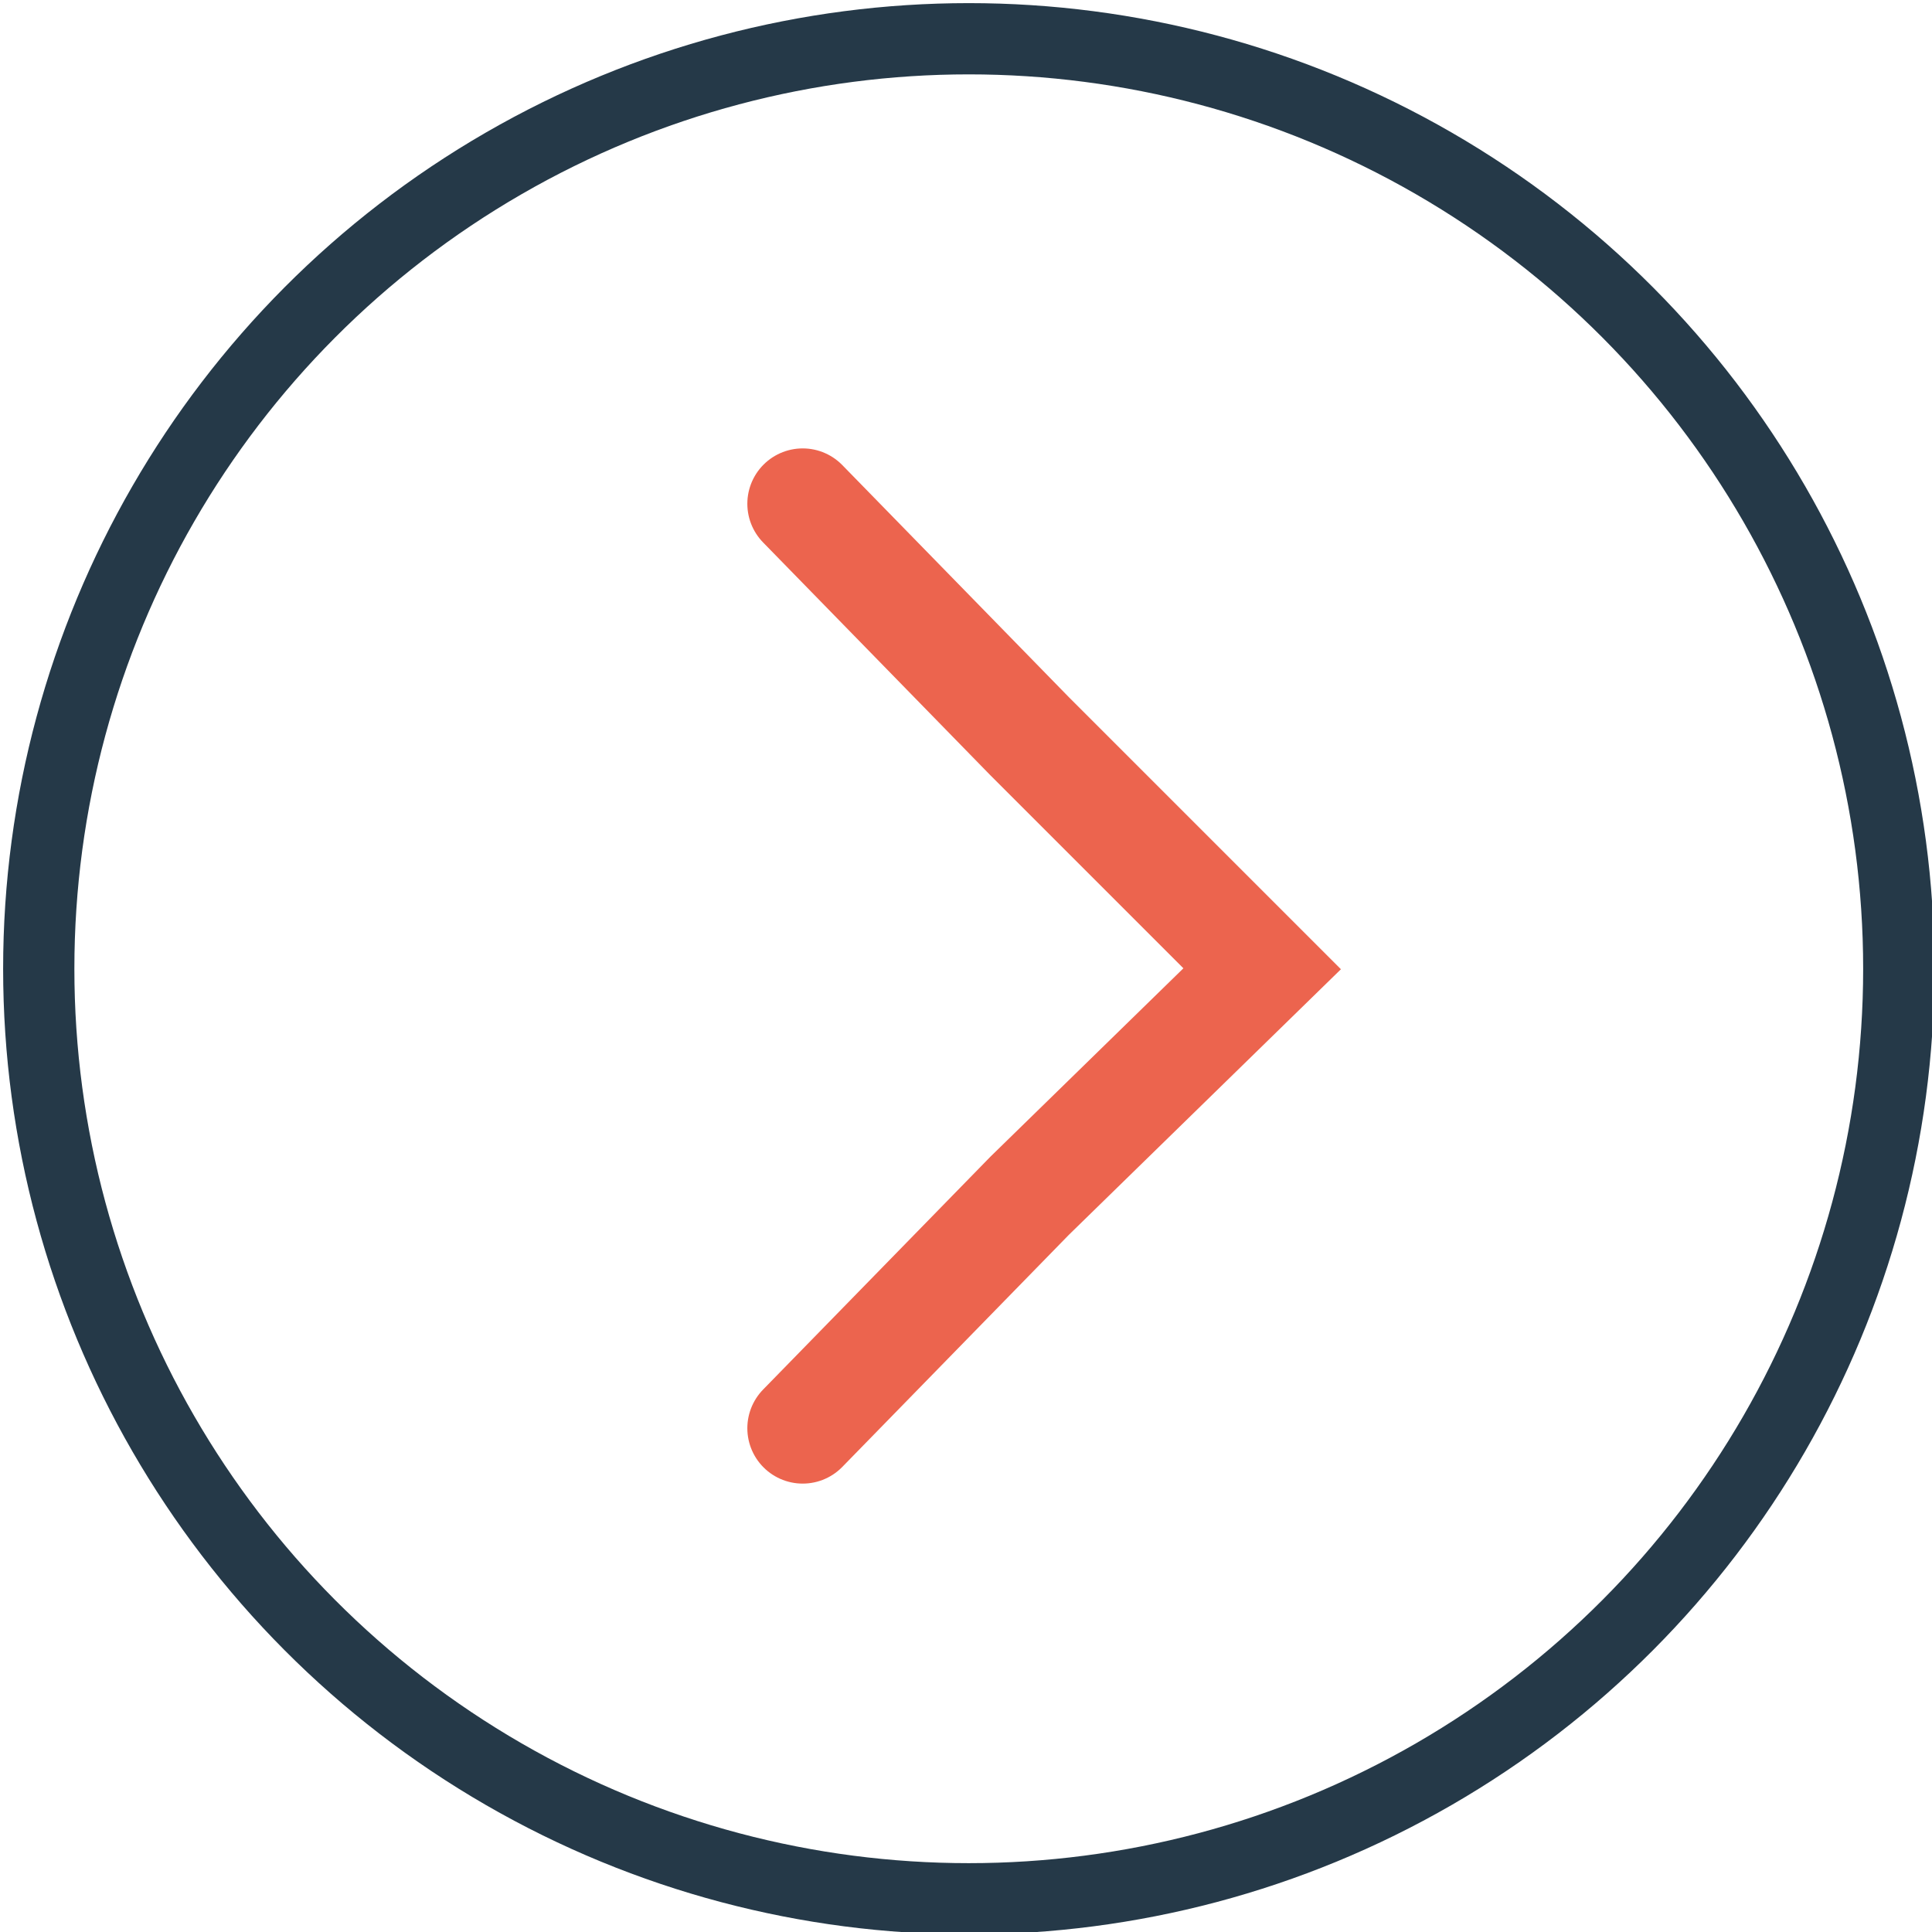
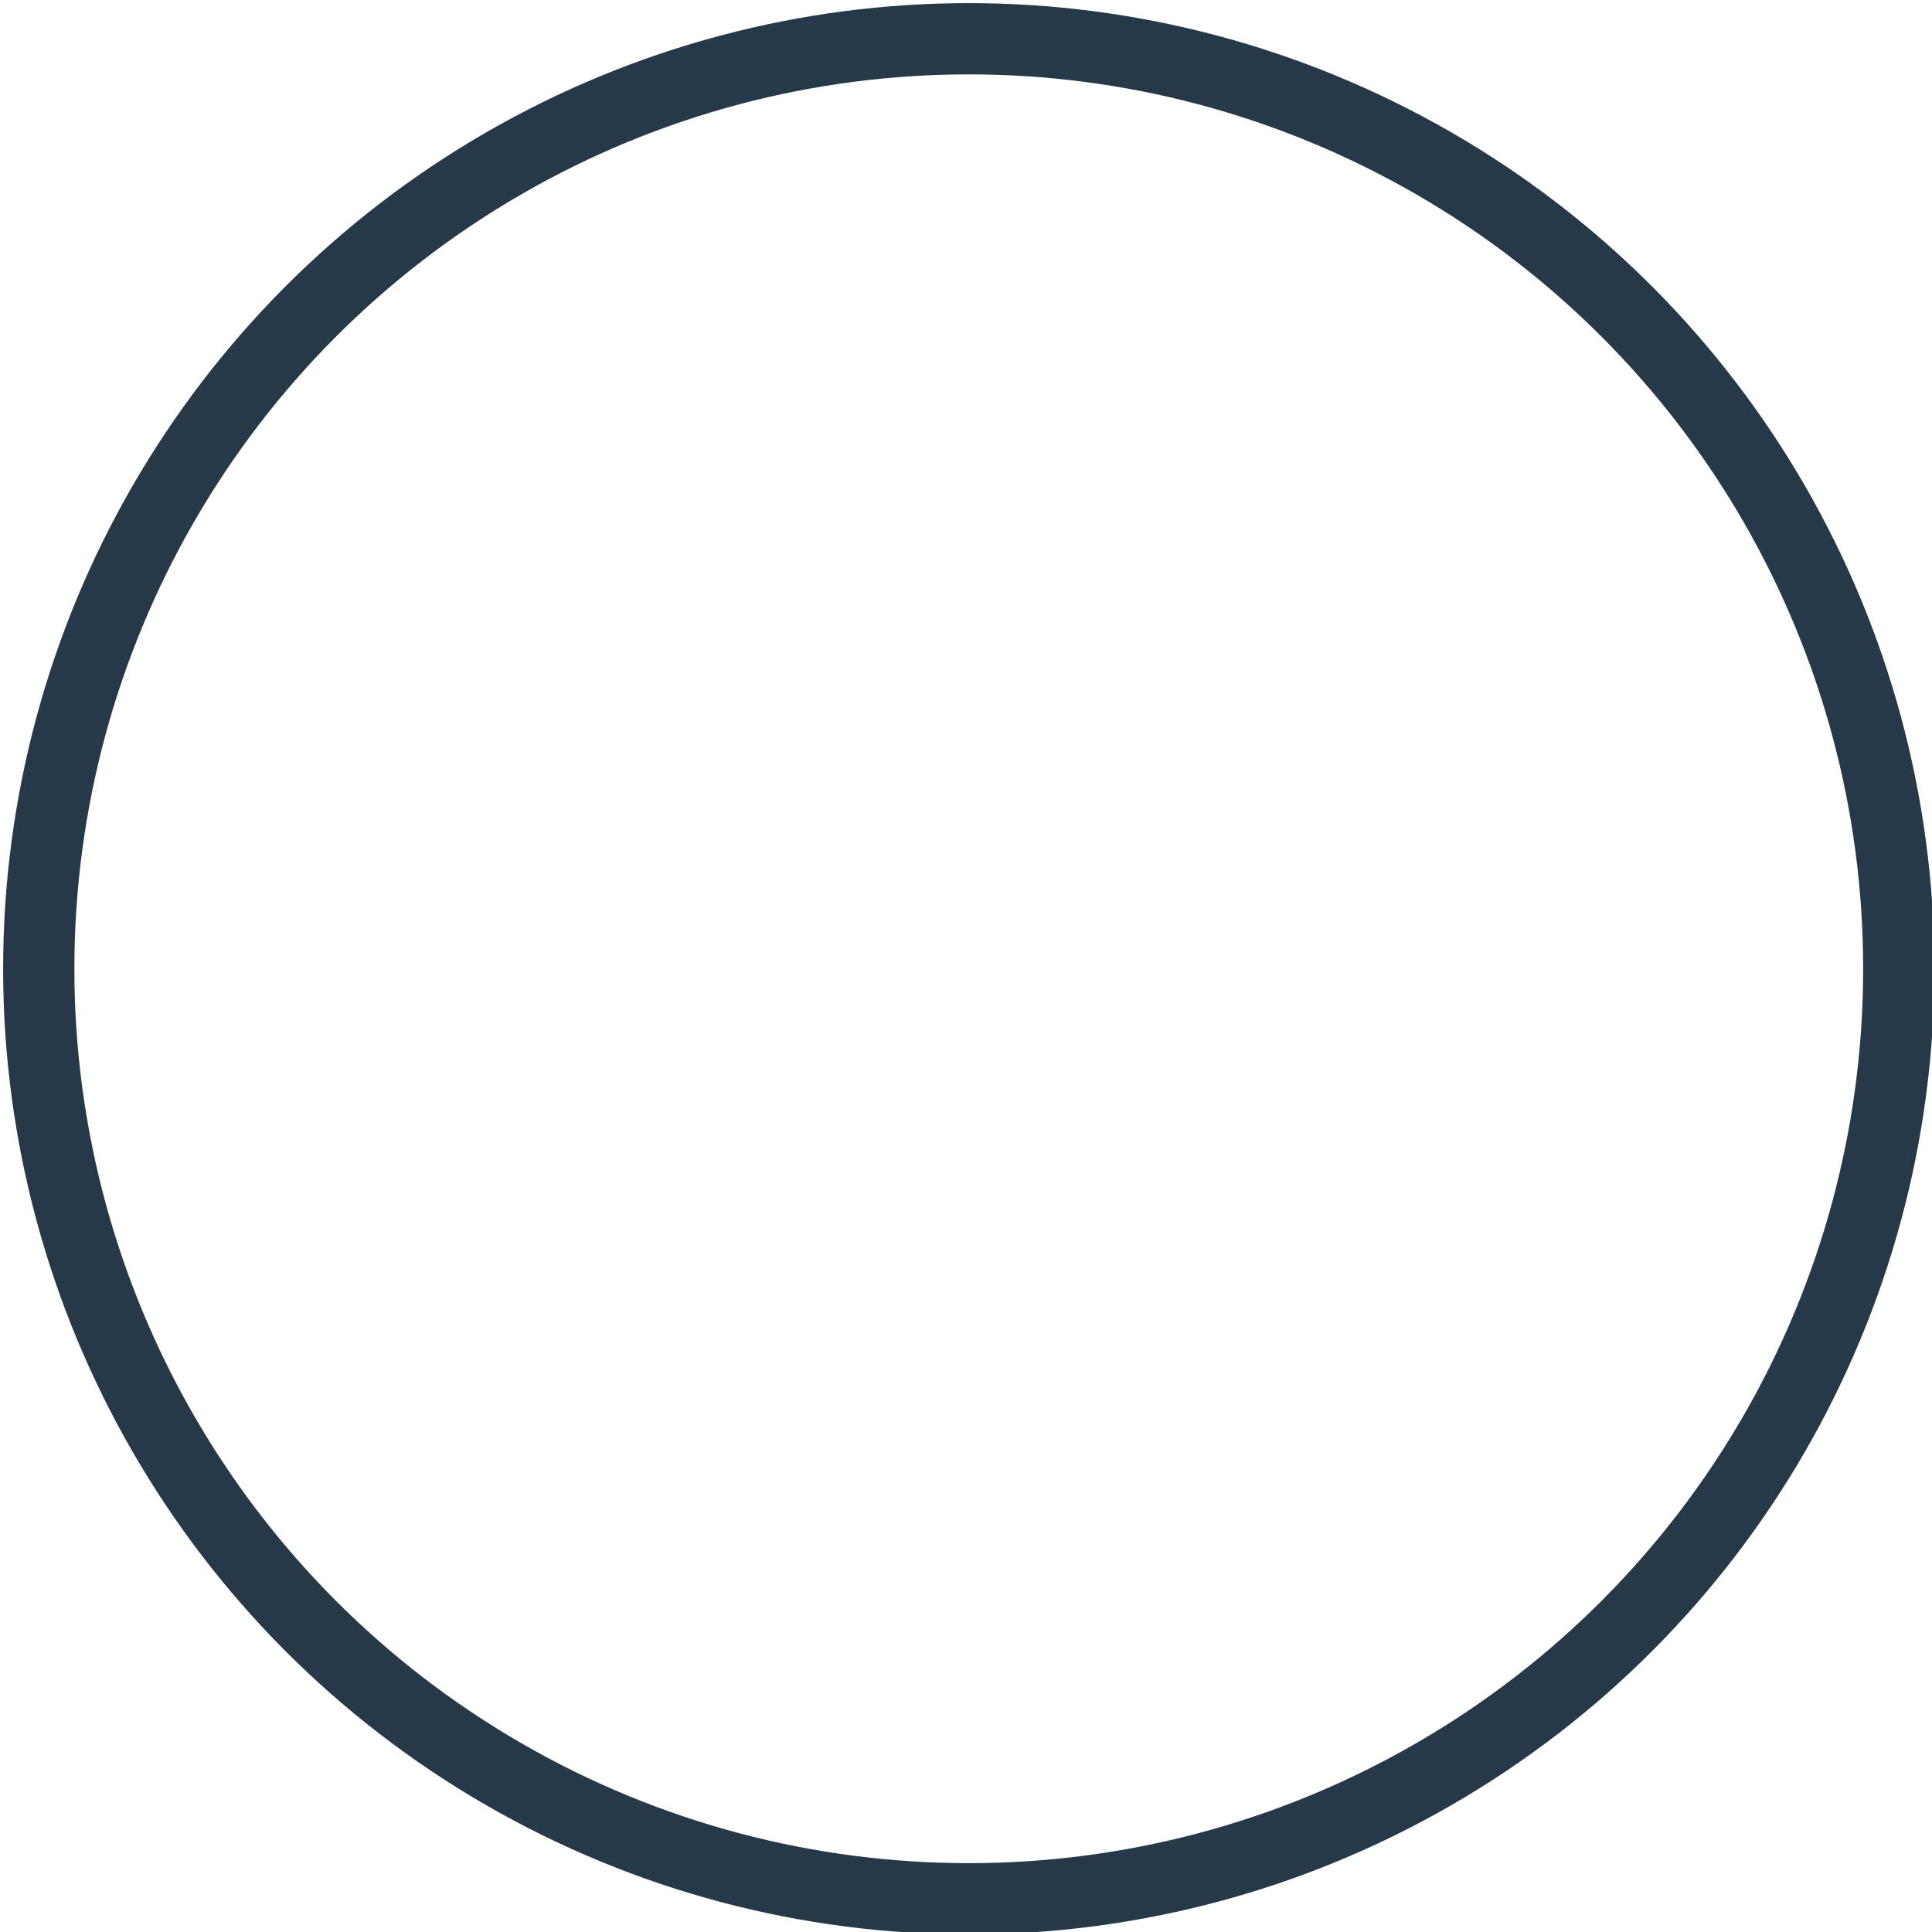
<svg xmlns="http://www.w3.org/2000/svg" width="34.9" height="34.9" viewBox="0 0 34.9 34.9">
  <g>
    <circle cx="17.5" cy="17.5" r="16.8" style="fill: none;stroke: #253948;stroke-miterlimit: 10;stroke-width: 1.287px" />
-     <polyline points="14.5 9.1 18.6 13.3 22.8 17.5 18.6 21.6 14.5 25.8" style="fill: none;stroke: #ec644e;stroke-linecap: round;stroke-miterlimit: 10;stroke-width: 2px" />
  </g>
</svg>